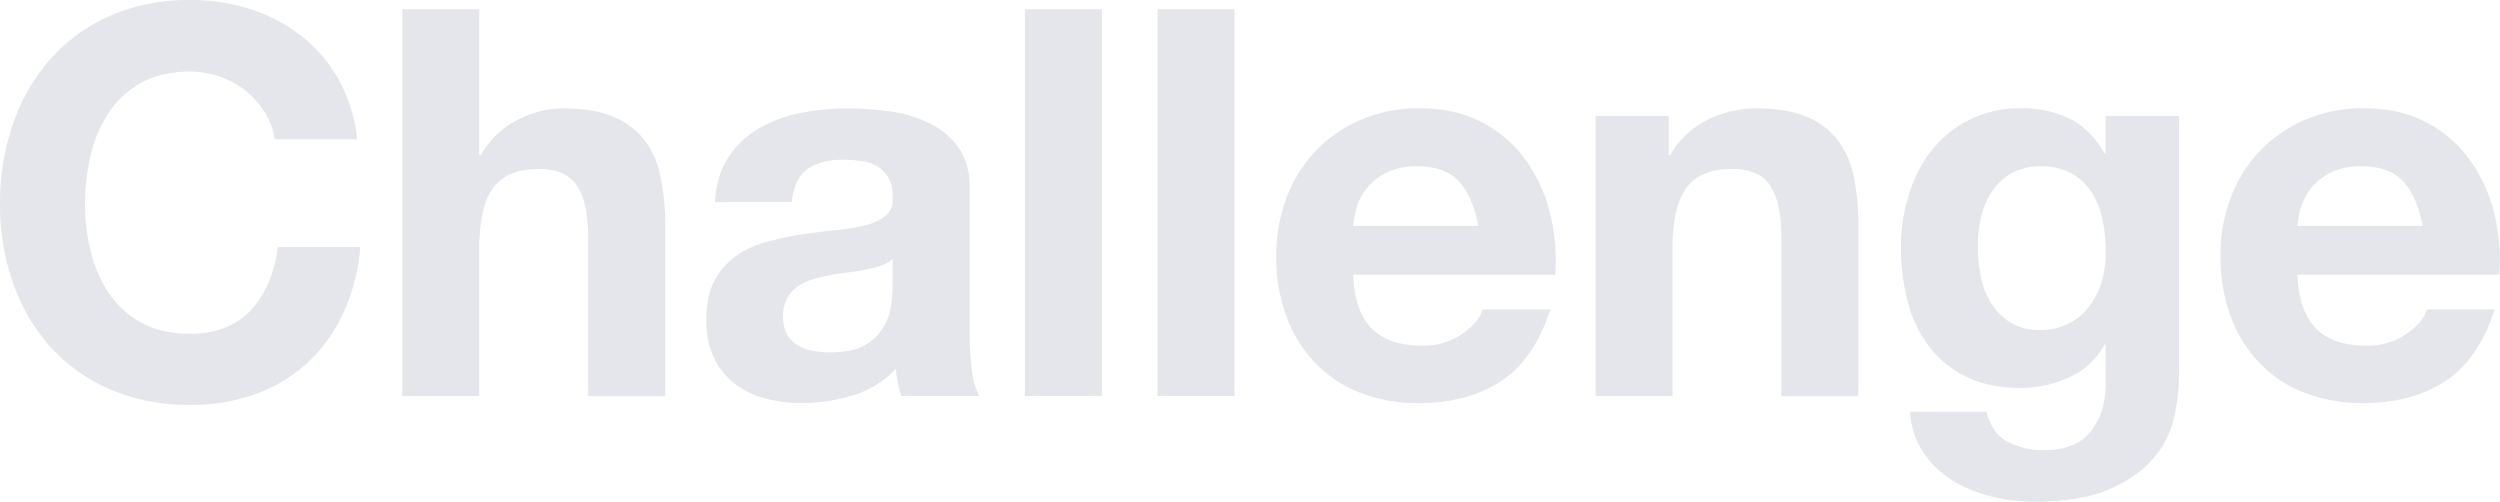
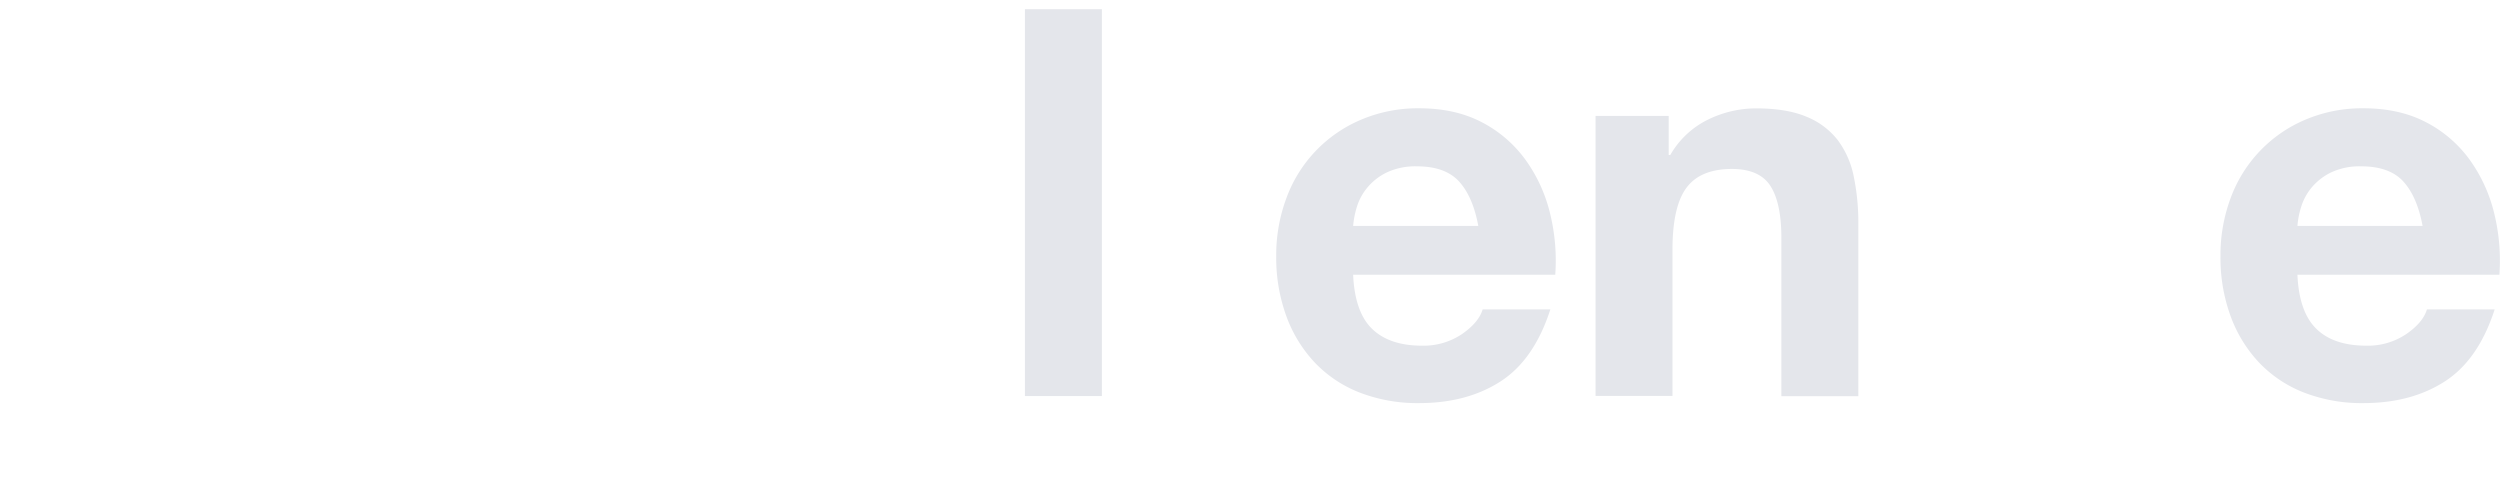
<svg xmlns="http://www.w3.org/2000/svg" width="872.91" height="175.18" viewBox="0 0 872.91 175.18">
  <defs>
    <style>.cls-1{fill:#e4e6eb;}</style>
  </defs>
  <g id="レイヤー_2" data-name="レイヤー 2">
    <g id="背景_ヒーローイメージ" data-name="背景、ヒーローイメージ">
-       <path class="cls-1" d="M99.69,63.09a29.59,29.59,0,0,0-6.62-7.47,30.35,30.35,0,0,0-9-5,31.1,31.1,0,0,0-10.5-1.79q-10,0-17,3.87A32.26,32.26,0,0,0,45.21,63.09a45.49,45.49,0,0,0-6.33,14.85,73.61,73.61,0,0,0-2,17.21,68.5,68.5,0,0,0,2,16.56,44.65,44.65,0,0,0,6.33,14.47,32.55,32.55,0,0,0,11.35,10.31q7,3.87,17,3.88,13.62,0,21.28-8.33t9.36-21.94H133A68.57,68.57,0,0,1,127.12,133a54.74,54.74,0,0,1-12.48,17.4,53,53,0,0,1-18.16,11,66.38,66.38,0,0,1-22.89,3.79,69.29,69.29,0,0,1-27.9-5.39,59.92,59.92,0,0,1-20.91-14.85,66,66,0,0,1-13-22.23A81.51,81.51,0,0,1,7.19,95.15a84.34,84.34,0,0,1,4.54-28.09A67.7,67.7,0,0,1,24.78,44.45,59.71,59.71,0,0,1,45.69,29.32a68.14,68.14,0,0,1,27.9-5.49,68.15,68.15,0,0,1,21.09,3.22,57.36,57.36,0,0,1,17.78,9.36,50.51,50.51,0,0,1,13,15.23,54.34,54.34,0,0,1,6.43,20.81H103.1A24.3,24.3,0,0,0,99.69,63.09Z" transform="translate(-7.19 -23.83)" />
-       <path class="cls-1" d="M174.53,27.05V77.94h.57a31,31,0,0,1,13.05-12.39,35.19,35.19,0,0,1,15.51-3.88q10.78,0,17.69,2.93a26.3,26.3,0,0,1,10.88,8.14,31.43,31.43,0,0,1,5.58,12.67A78.94,78.94,0,0,1,239.42,102v60.16H212.56V106.88q0-12.1-3.79-18.06t-13.43-6q-11,0-15.89,6.52t-4.92,21.47v51.27H147.67V27.05Z" transform="translate(-7.19 -23.83)" />
-       <path class="cls-1" d="M256.82,94.4q.57-9.47,4.73-15.7a32,32,0,0,1,10.59-10,46.18,46.18,0,0,1,14.47-5.39,82.43,82.43,0,0,1,16.18-1.61,110.06,110.06,0,0,1,14.94,1,45.5,45.5,0,0,1,13.81,4.07,27.15,27.15,0,0,1,10.22,8.42q4,5.39,4,14.28v50.89a101,101,0,0,0,.76,12.67q.75,6.06,2.65,9.08H321.9a36.69,36.69,0,0,1-1.23-4.63,40.38,40.38,0,0,1-.67-4.83,34.9,34.9,0,0,1-15.13,9.27,60.6,60.6,0,0,1-17.78,2.65,48.3,48.3,0,0,1-13.06-1.7,30,30,0,0,1-10.59-5.3,24.52,24.52,0,0,1-7.09-9.08,30.6,30.6,0,0,1-2.56-13.05q0-8.32,2.94-13.72a24.43,24.43,0,0,1,7.56-8.6,33.69,33.69,0,0,1,10.6-4.83,113,113,0,0,1,12-2.55q6-.94,11.92-1.52a70.35,70.35,0,0,0,10.4-1.7,18.2,18.2,0,0,0,7.19-3.31,7.3,7.3,0,0,0,2.46-6.34,14.18,14.18,0,0,0-1.42-6.9,10.47,10.47,0,0,0-3.78-4,15,15,0,0,0-5.49-1.9,45.63,45.63,0,0,0-6.72-.47q-7.93,0-12.48,3.41t-5.3,11.35Zm62.05,19.86a12,12,0,0,1-4.26,2.36,41.7,41.7,0,0,1-5.48,1.42q-2.94.57-6.15.95t-6.43,1a46.85,46.85,0,0,0-6,1.51,17.59,17.59,0,0,0-5.11,2.55,12.2,12.2,0,0,0-3.5,4.07,13.12,13.12,0,0,0-1.32,6.24,12.69,12.69,0,0,0,1.32,6.06,10.08,10.08,0,0,0,3.59,3.87,15.17,15.17,0,0,0,5.3,2,33.68,33.68,0,0,0,6.24.57q8,0,12.3-2.65a17.77,17.77,0,0,0,6.43-6.34,20.33,20.33,0,0,0,2.56-7.47,52.35,52.35,0,0,0,.47-6Z" transform="translate(-7.19 -23.83)" />
      <path class="cls-1" d="M391.93,27.05V162.12H365.06V27.05Z" transform="translate(-7.19 -23.83)" />
-       <path class="cls-1" d="M438.23,27.05V162.12H411.37V27.05Z" transform="translate(-7.19 -23.83)" />
      <path class="cls-1" d="M486.28,138.66q6.06,5.86,17.41,5.87a24,24,0,0,0,14-4.07q5.85-4.07,7.19-8.61h23.64q-5.67,17.6-17.4,25.16t-28.38,7.57a55.86,55.86,0,0,1-20.81-3.69,43.29,43.29,0,0,1-15.7-10.5,47.14,47.14,0,0,1-9.93-16.27,59.59,59.59,0,0,1-3.5-20.81,57,57,0,0,1,3.6-20.43,47.26,47.26,0,0,1,26-27.24,50.58,50.58,0,0,1,20.33-4q12.5,0,21.76,4.82a43.56,43.56,0,0,1,15.23,13A53.3,53.3,0,0,1,548.33,98a69.08,69.08,0,0,1,1.9,21.76H479.66Q480.23,132.8,486.28,138.66Zm30.37-51.45q-4.83-5.29-14.66-5.3a23.38,23.38,0,0,0-10.69,2.18,20.34,20.34,0,0,0-6.81,5.39,19.51,19.51,0,0,0-3.6,6.81,31.39,31.39,0,0,0-1.23,6.43h43.7Q521.47,92.51,516.65,87.21Z" transform="translate(-7.19 -23.83)" />
      <path class="cls-1" d="M589.84,64.32V77.94h.56a30.77,30.77,0,0,1,13.25-12.39,38.21,38.21,0,0,1,16.64-3.88q10.79,0,17.69,2.93a26.3,26.3,0,0,1,10.88,8.14,31.43,31.43,0,0,1,5.58,12.67A78.94,78.94,0,0,1,656.05,102v60.16H629.18V106.88q0-12.1-3.78-18.06t-13.43-6q-11,0-15.89,6.52t-4.92,21.47v51.27H564.3V64.32Z" transform="translate(-7.19 -23.83)" />
-       <path class="cls-1" d="M766.37,169.31a33.11,33.11,0,0,1-6.9,14.09q-5.31,6.53-15.33,11.07T717.28,199a62.47,62.47,0,0,1-14.66-1.8A46.72,46.72,0,0,1,689,191.63a33.45,33.45,0,0,1-10.22-9.74,28.25,28.25,0,0,1-4.63-14.28h26.67q1.89,7.56,7.38,10.5A26.53,26.53,0,0,0,720.87,181q11.36,0,16.56-6.81t5-17.22V144.15h-.38a26.54,26.54,0,0,1-12.39,11.44,40.11,40.11,0,0,1-16.93,3.69q-11,0-18.92-3.87a35.93,35.93,0,0,1-13.05-10.6,43.94,43.94,0,0,1-7.47-15.7,74.28,74.28,0,0,1-2.37-19,61,61,0,0,1,2.75-18.26,47.44,47.44,0,0,1,8-15.51,39,39,0,0,1,13.14-10.69,39.5,39.5,0,0,1,18.07-4,37.91,37.91,0,0,1,16.93,3.59q7.27,3.6,12.2,12.11h.38V64.32H768v91.56A65.66,65.66,0,0,1,766.37,169.31Zm-36.79-32.54a21,21,0,0,0,7.19-6.05,26.66,26.66,0,0,0,4.25-8.61A35.56,35.56,0,0,0,742.44,112a56.07,56.07,0,0,0-1.13-11.45A28.64,28.64,0,0,0,737.52,91a19.67,19.67,0,0,0-7-6.62,22.07,22.07,0,0,0-11-2.46,19.73,19.73,0,0,0-9.74,2.27A20.35,20.35,0,0,0,703,90.33a26,26,0,0,0-4,8.89,43.89,43.89,0,0,0-1.22,10.5,53,53,0,0,0,1,10.5,28.27,28.27,0,0,0,3.59,9.36,20.82,20.82,0,0,0,6.72,6.81,19,19,0,0,0,10.4,2.65A21.34,21.34,0,0,0,729.58,136.77Z" transform="translate(-7.19 -23.83)" />
      <path class="cls-1" d="M816,138.66q6,5.86,17.4,5.87a24,24,0,0,0,14-4.07q5.86-4.07,7.19-8.61h23.65q-5.68,17.6-17.41,25.16t-28.37,7.57a55.83,55.83,0,0,1-20.81-3.69,43.2,43.2,0,0,1-15.7-10.5A47.14,47.14,0,0,1,786,134.12a59.36,59.36,0,0,1-3.5-20.81,57,57,0,0,1,3.59-20.43,47.34,47.34,0,0,1,26-27.24,50.66,50.66,0,0,1,20.34-4q12.48,0,21.75,4.82a43.47,43.47,0,0,1,15.23,13A53.5,53.5,0,0,1,878,98a69.38,69.38,0,0,1,1.89,21.76H809.37Q809.94,132.8,816,138.66Zm30.36-51.45q-4.82-5.29-14.66-5.3A23.38,23.38,0,0,0,821,84.09a20.54,20.54,0,0,0-6.81,5.39,19.65,19.65,0,0,0-3.59,6.81,30.09,30.09,0,0,0-1.23,6.43h43.7Q851.18,92.51,846.35,87.21Z" transform="translate(-7.19 -23.83)" />
    </g>
  </g>
</svg>